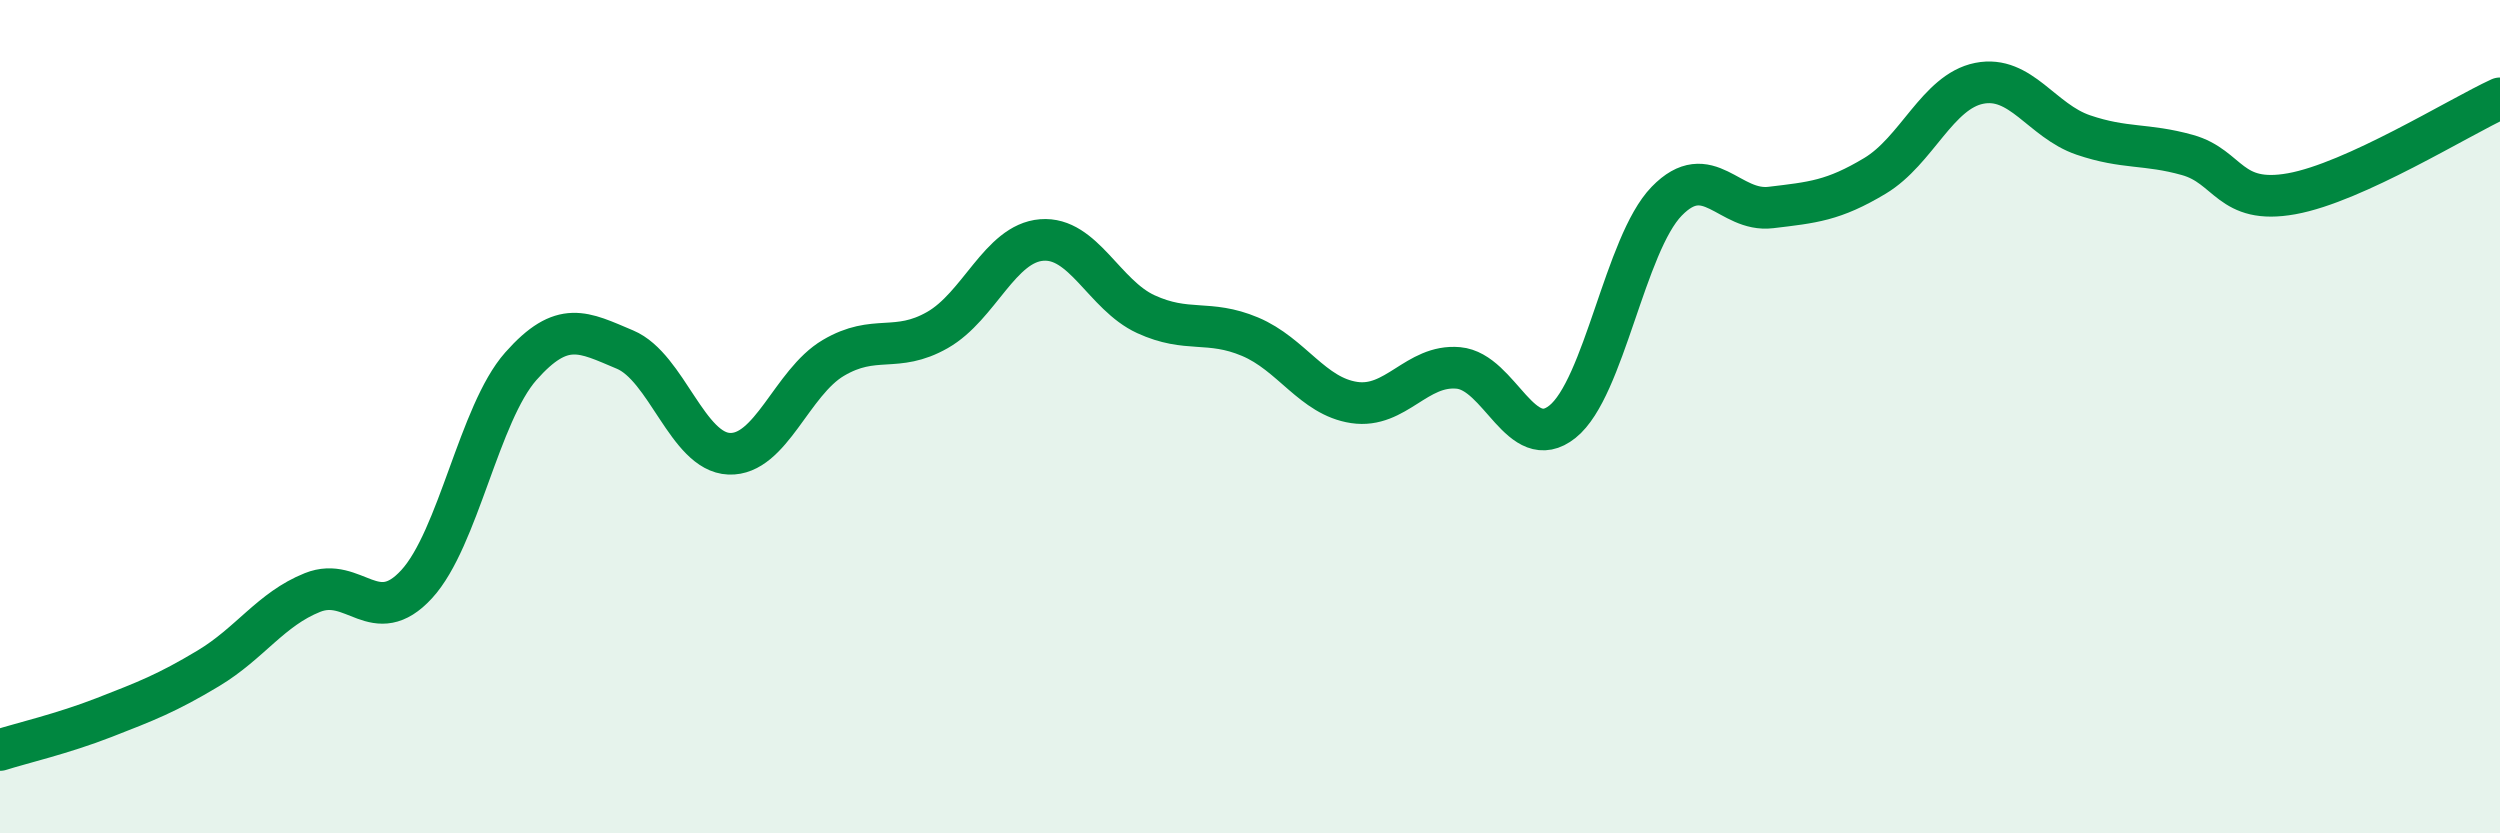
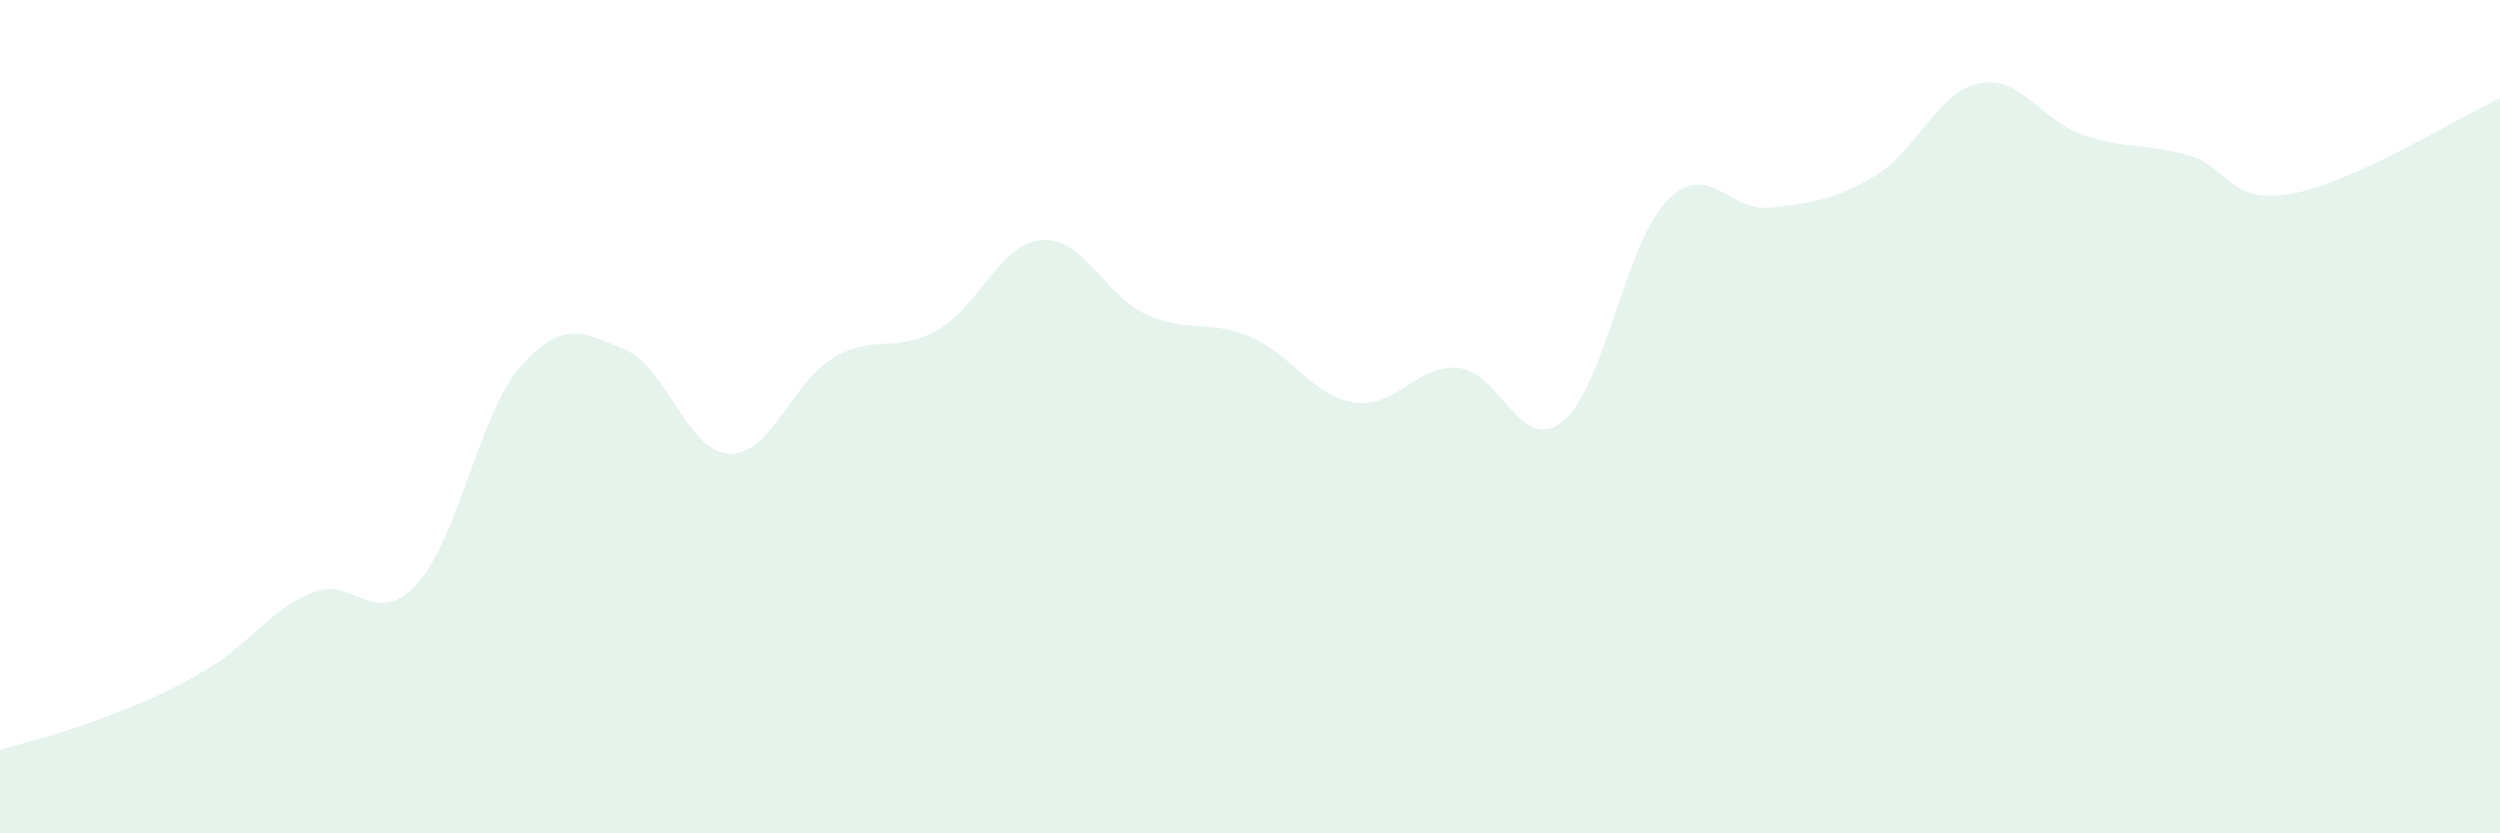
<svg xmlns="http://www.w3.org/2000/svg" width="60" height="20" viewBox="0 0 60 20">
  <path d="M 0,18 C 0.5,17.84 1.5,17.61 2.5,17.22 C 3.5,16.83 4,16.64 5,16.04 C 6,15.44 6.5,14.62 7.5,14.22 C 8.5,13.82 9,15.11 10,14.02 C 11,12.93 11.5,9.92 12.5,8.79 C 13.5,7.66 14,7.97 15,8.39 C 16,8.81 16.5,10.85 17.5,10.89 C 18.5,10.93 19,9.18 20,8.59 C 21,8 21.5,8.49 22.5,7.92 C 23.5,7.35 24,5.84 25,5.76 C 26,5.68 26.5,7.08 27.5,7.54 C 28.5,8 29,7.66 30,8.08 C 31,8.5 31.5,9.51 32.5,9.66 C 33.5,9.81 34,8.74 35,8.83 C 36,8.92 36.5,10.92 37.5,10.12 C 38.5,9.32 39,5.86 40,4.83 C 41,3.8 41.5,5.1 42.5,4.98 C 43.5,4.86 44,4.82 45,4.22 C 46,3.62 46.5,2.2 47.5,2 C 48.5,1.8 49,2.9 50,3.24 C 51,3.58 51.5,3.44 52.5,3.72 C 53.5,4 53.5,4.92 55,4.65 C 56.5,4.38 59,2.82 60,2.36L60 20L0 20Z" fill="#008740" opacity="0.1" stroke-linecap="round" stroke-linejoin="round" />
-   <path d="M 0,18 C 0.5,17.84 1.5,17.61 2.5,17.22 C 3.5,16.83 4,16.64 5,16.04 C 6,15.44 6.5,14.62 7.5,14.22 C 8.5,13.82 9,15.11 10,14.02 C 11,12.93 11.5,9.92 12.5,8.79 C 13.5,7.66 14,7.97 15,8.39 C 16,8.81 16.5,10.85 17.5,10.89 C 18.5,10.93 19,9.18 20,8.59 C 21,8 21.5,8.49 22.5,7.92 C 23.5,7.35 24,5.84 25,5.76 C 26,5.68 26.5,7.08 27.5,7.54 C 28.5,8 29,7.66 30,8.08 C 31,8.5 31.5,9.51 32.5,9.66 C 33.5,9.81 34,8.74 35,8.83 C 36,8.92 36.5,10.92 37.5,10.12 C 38.5,9.32 39,5.86 40,4.83 C 41,3.8 41.5,5.1 42.5,4.98 C 43.5,4.86 44,4.82 45,4.22 C 46,3.62 46.5,2.2 47.5,2 C 48.5,1.8 49,2.9 50,3.24 C 51,3.58 51.5,3.44 52.5,3.72 C 53.5,4 53.5,4.92 55,4.65 C 56.5,4.38 59,2.82 60,2.36" stroke="#008740" stroke-width="1" fill="none" stroke-linecap="round" stroke-linejoin="round" />
</svg>